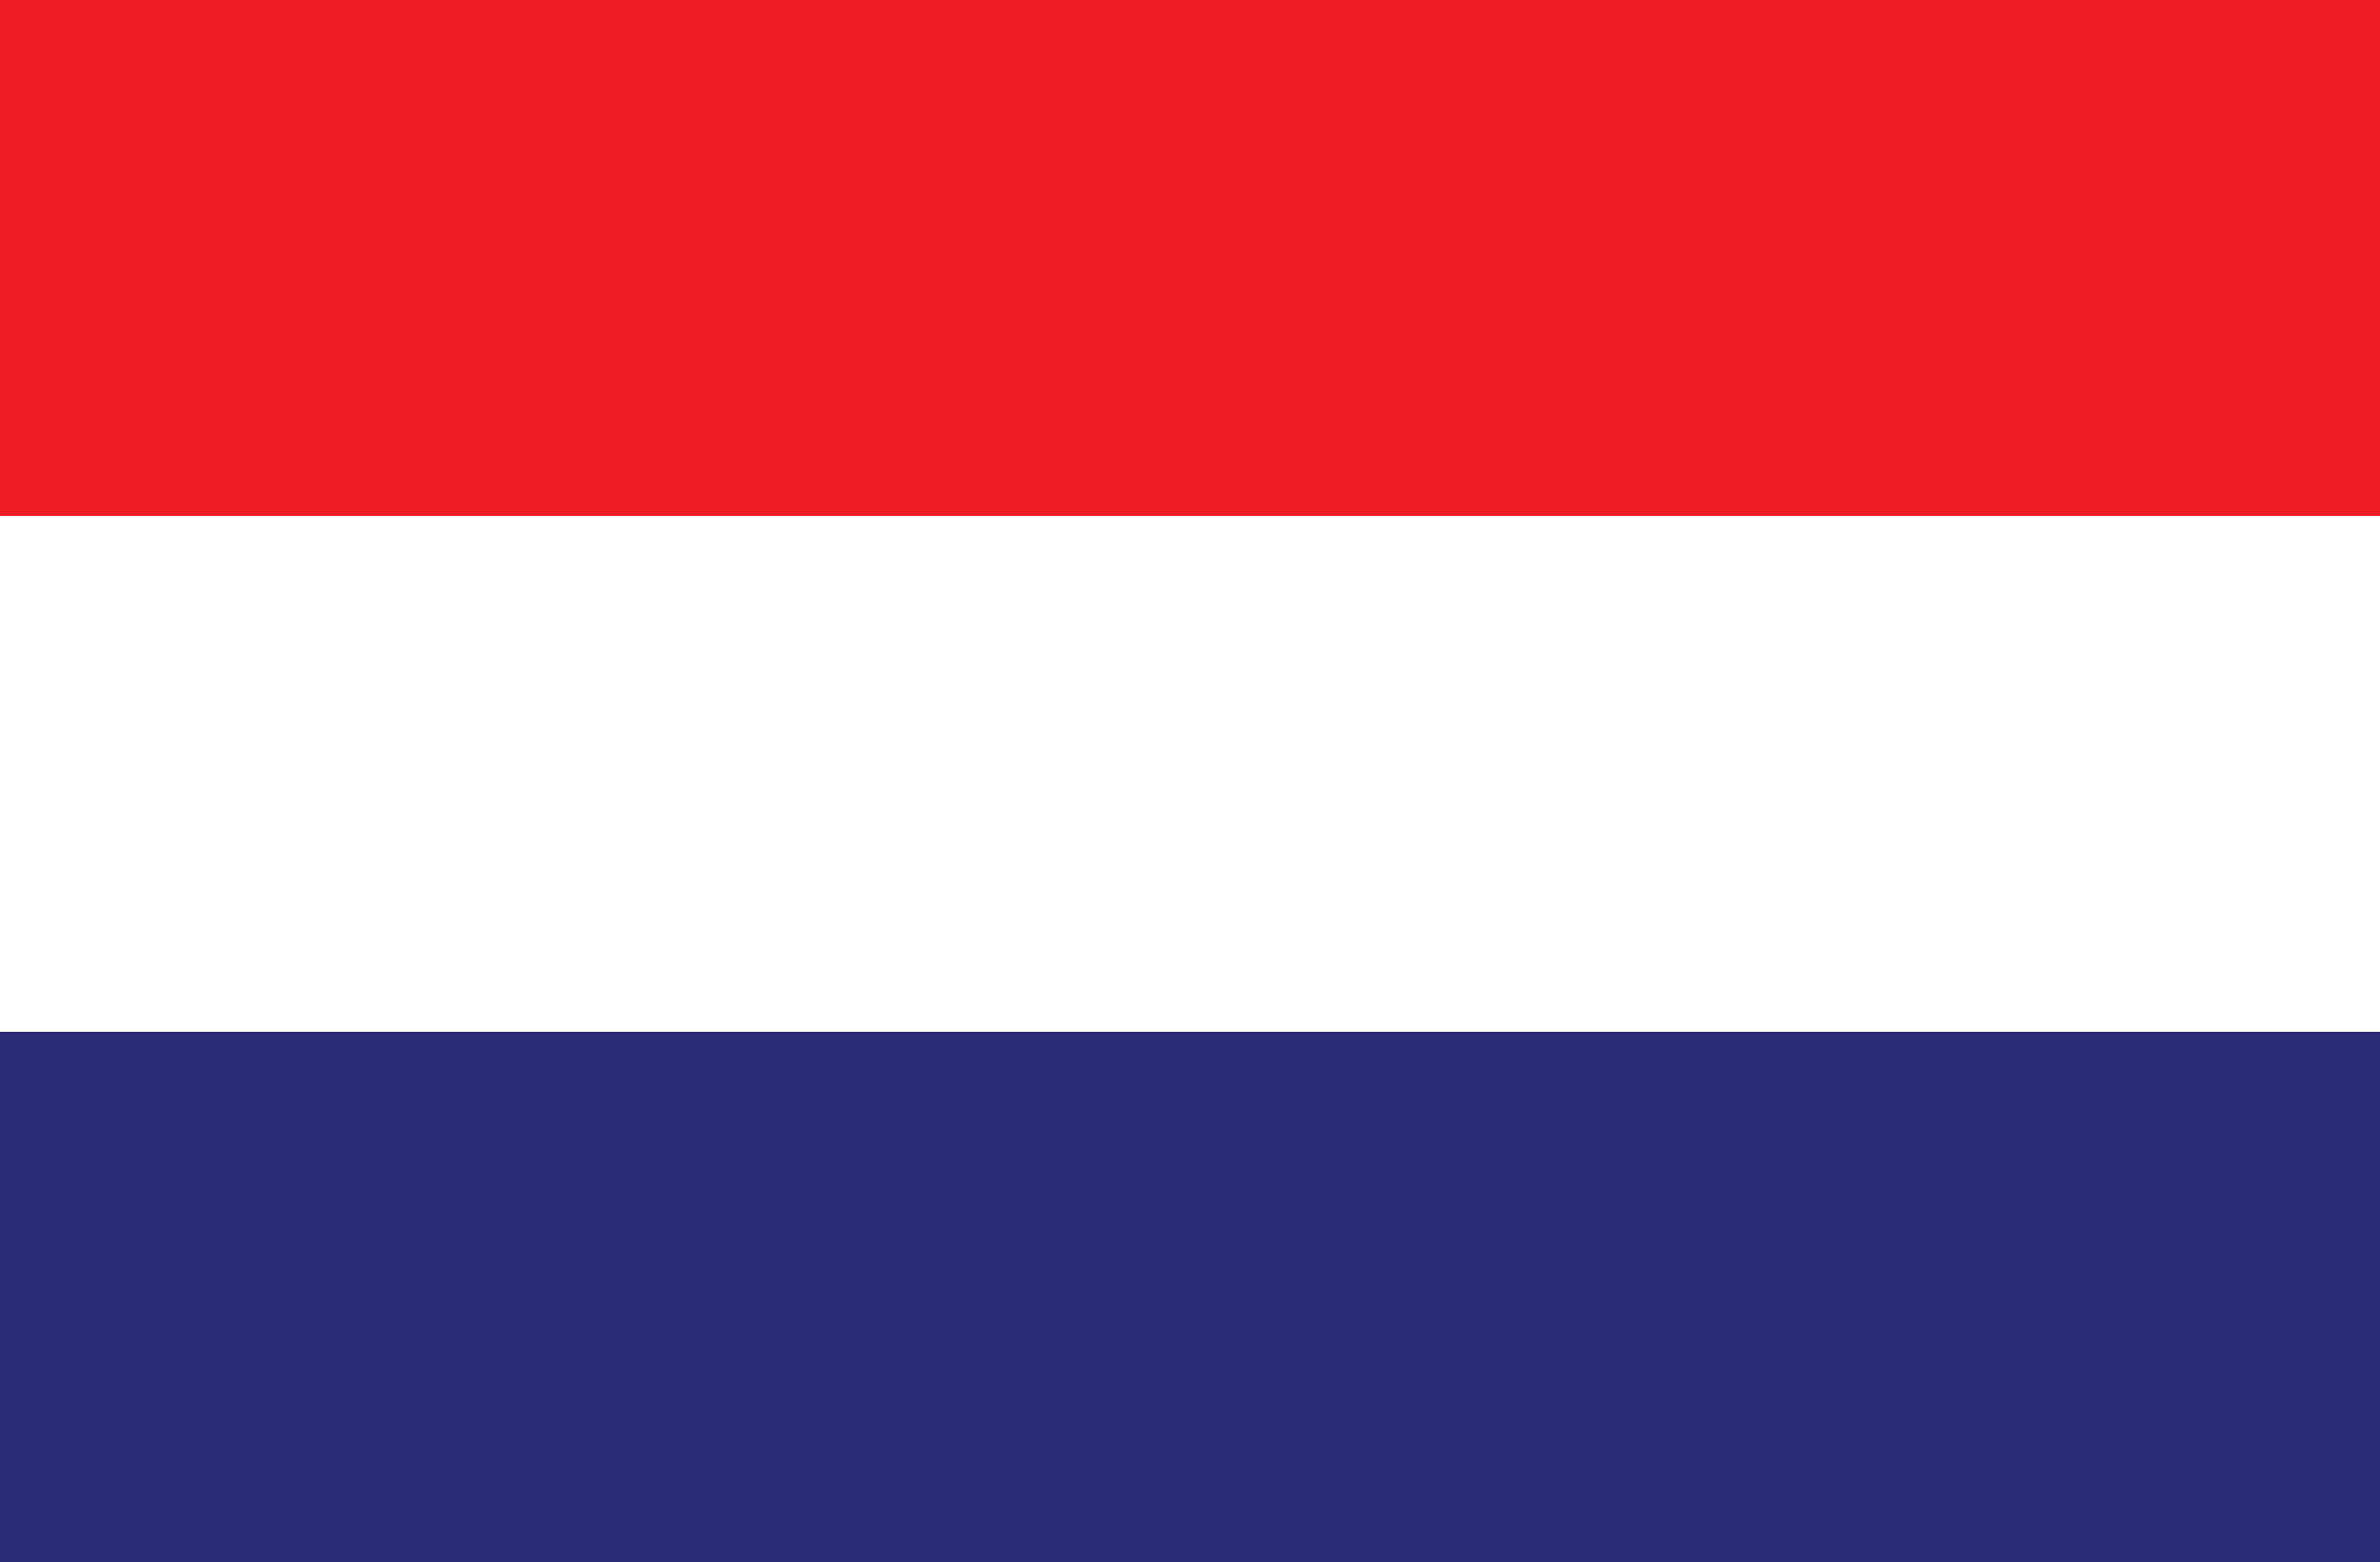
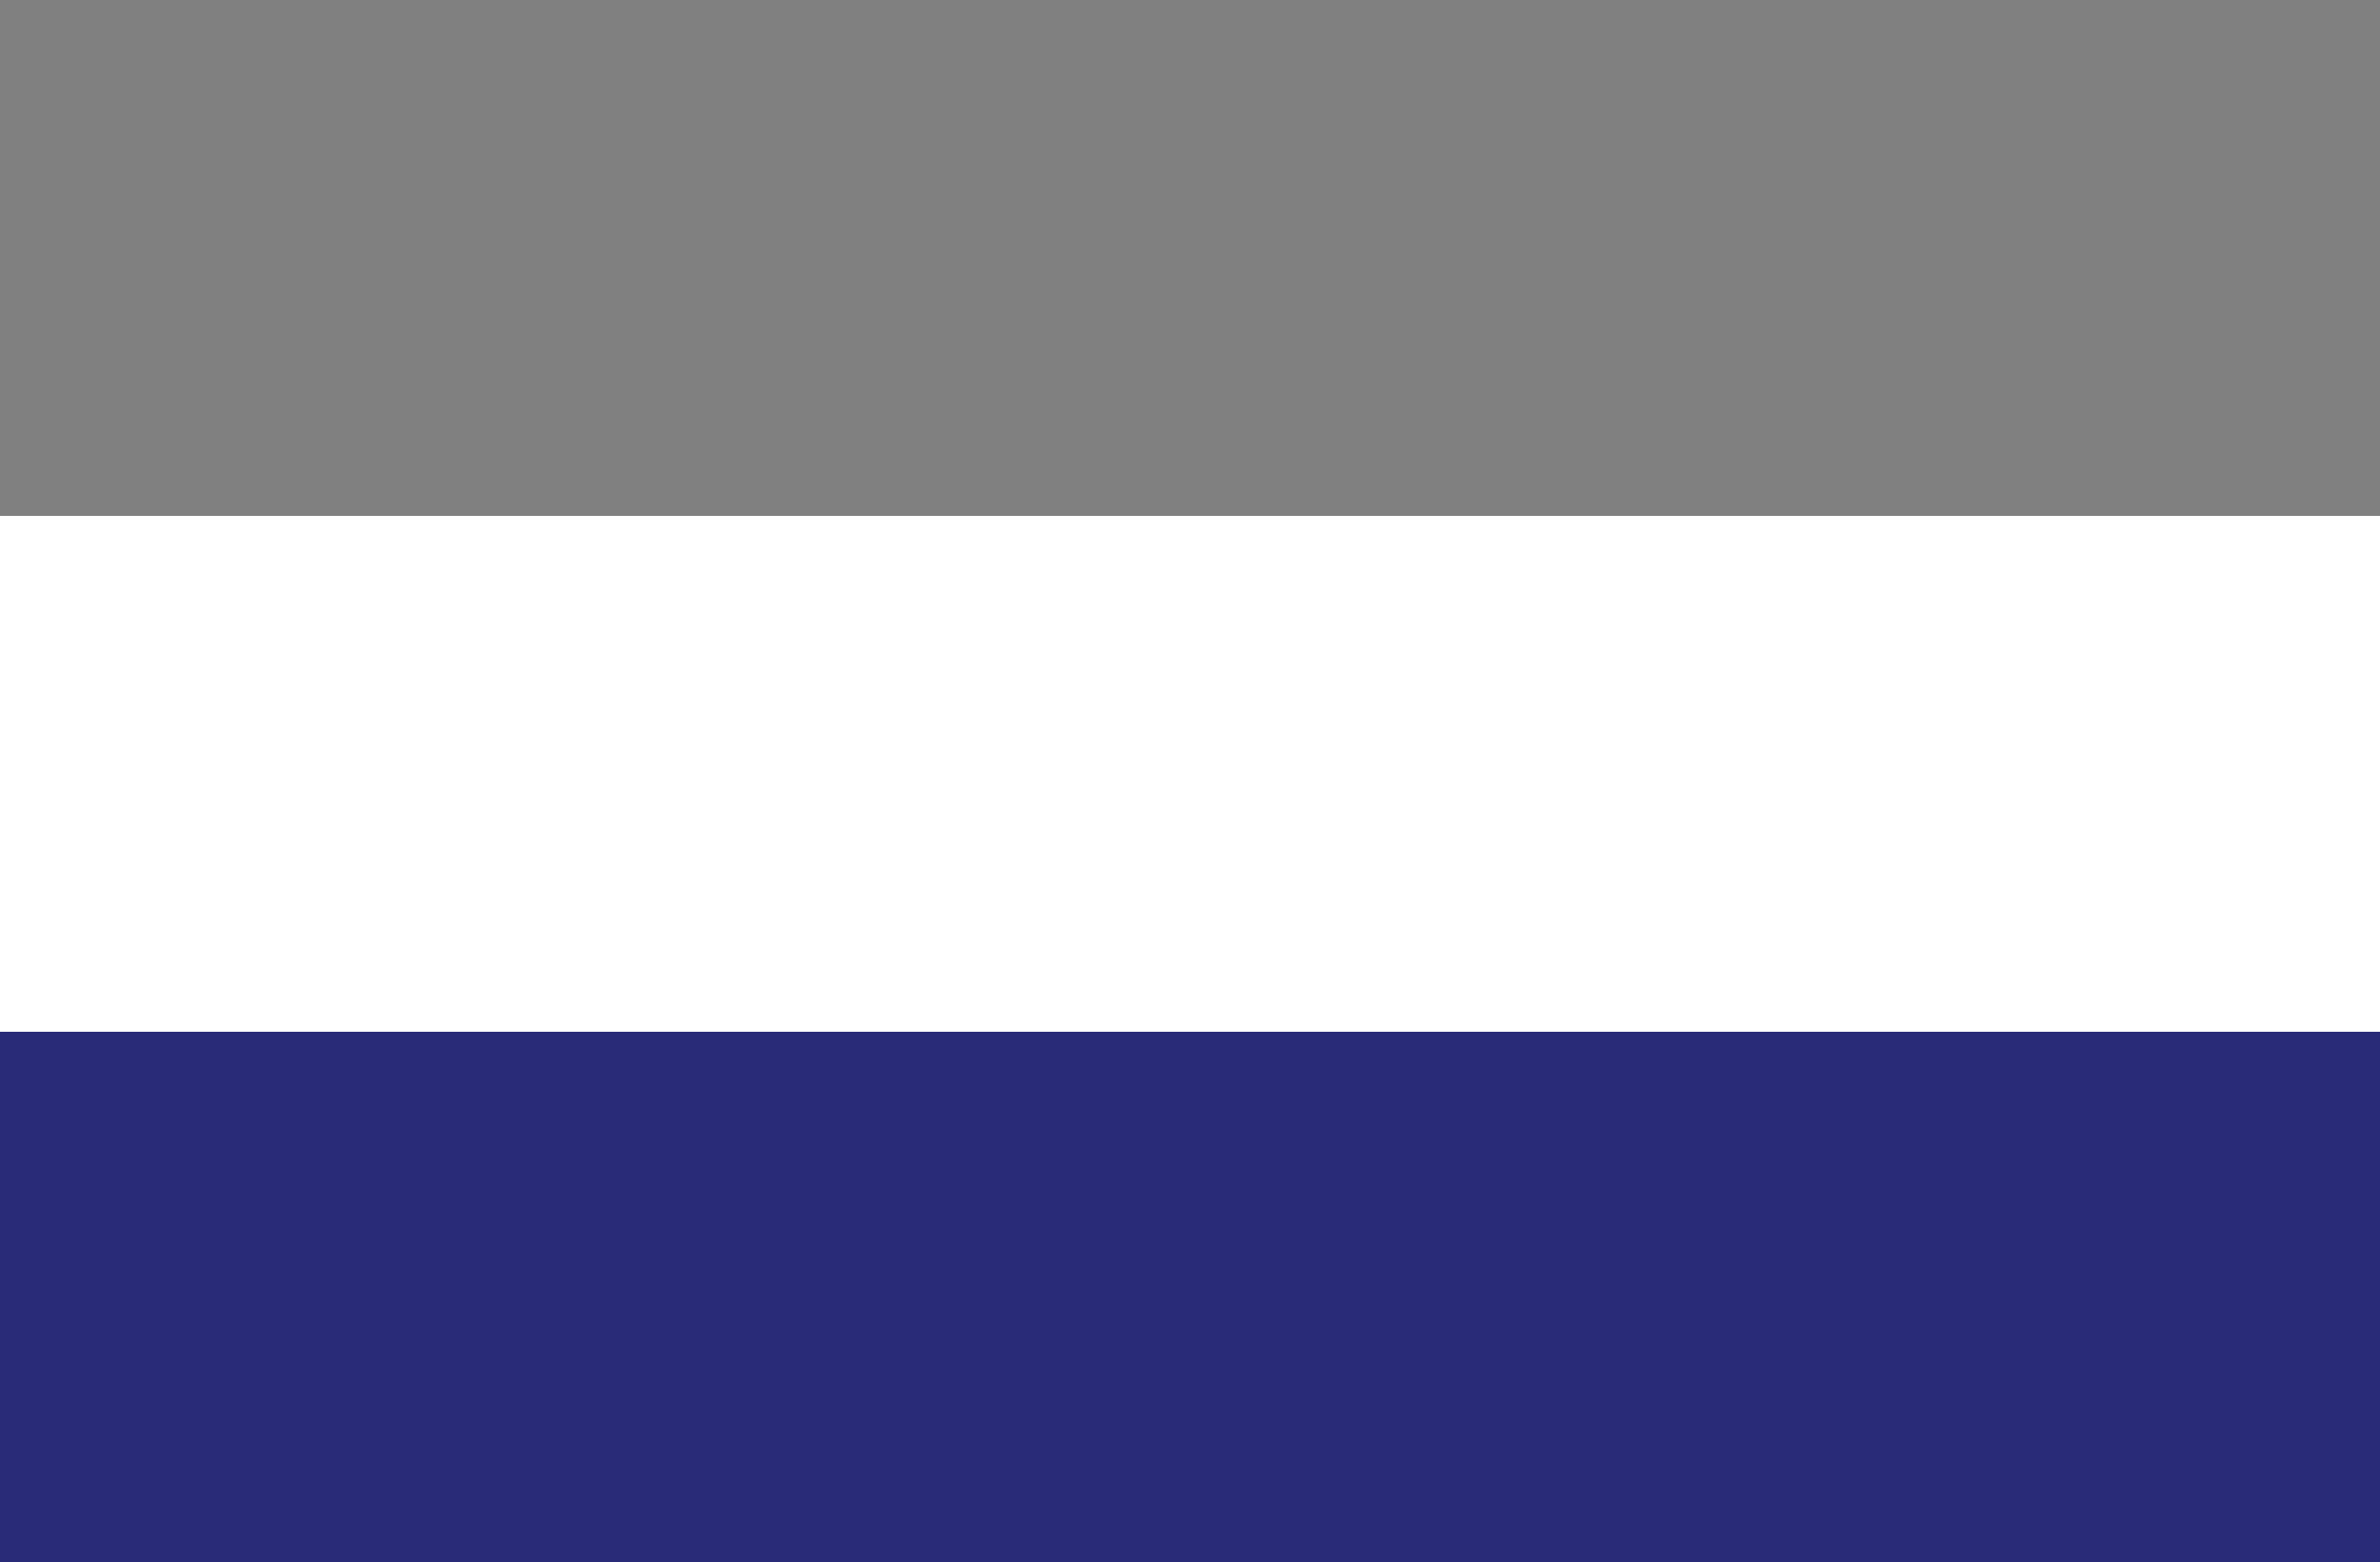
<svg xmlns="http://www.w3.org/2000/svg" version="1.1" id="Layer_1" x="0px" y="0px" width="24px" height="15.757px" viewBox="0 0 24 15.757" enable-background="new 0 0 24 15.757" xml:space="preserve">
  <rect x="0" y="0" width="24" height="15.757" fill="#808080" stroke="none" />
  <g>
    <g>
-       <rect fill-rule="evenodd" clip-rule="evenodd" fill="#ED1C24" width="24" height="5.352" />
      <rect y="5.203" fill-rule="evenodd" clip-rule="evenodd" fill="#FFFFFF" width="24" height="5.352" />
      <rect y="10.406" fill-rule="evenodd" clip-rule="evenodd" fill="#292B78" width="24" height="5.352" />
    </g>
  </g>
</svg>